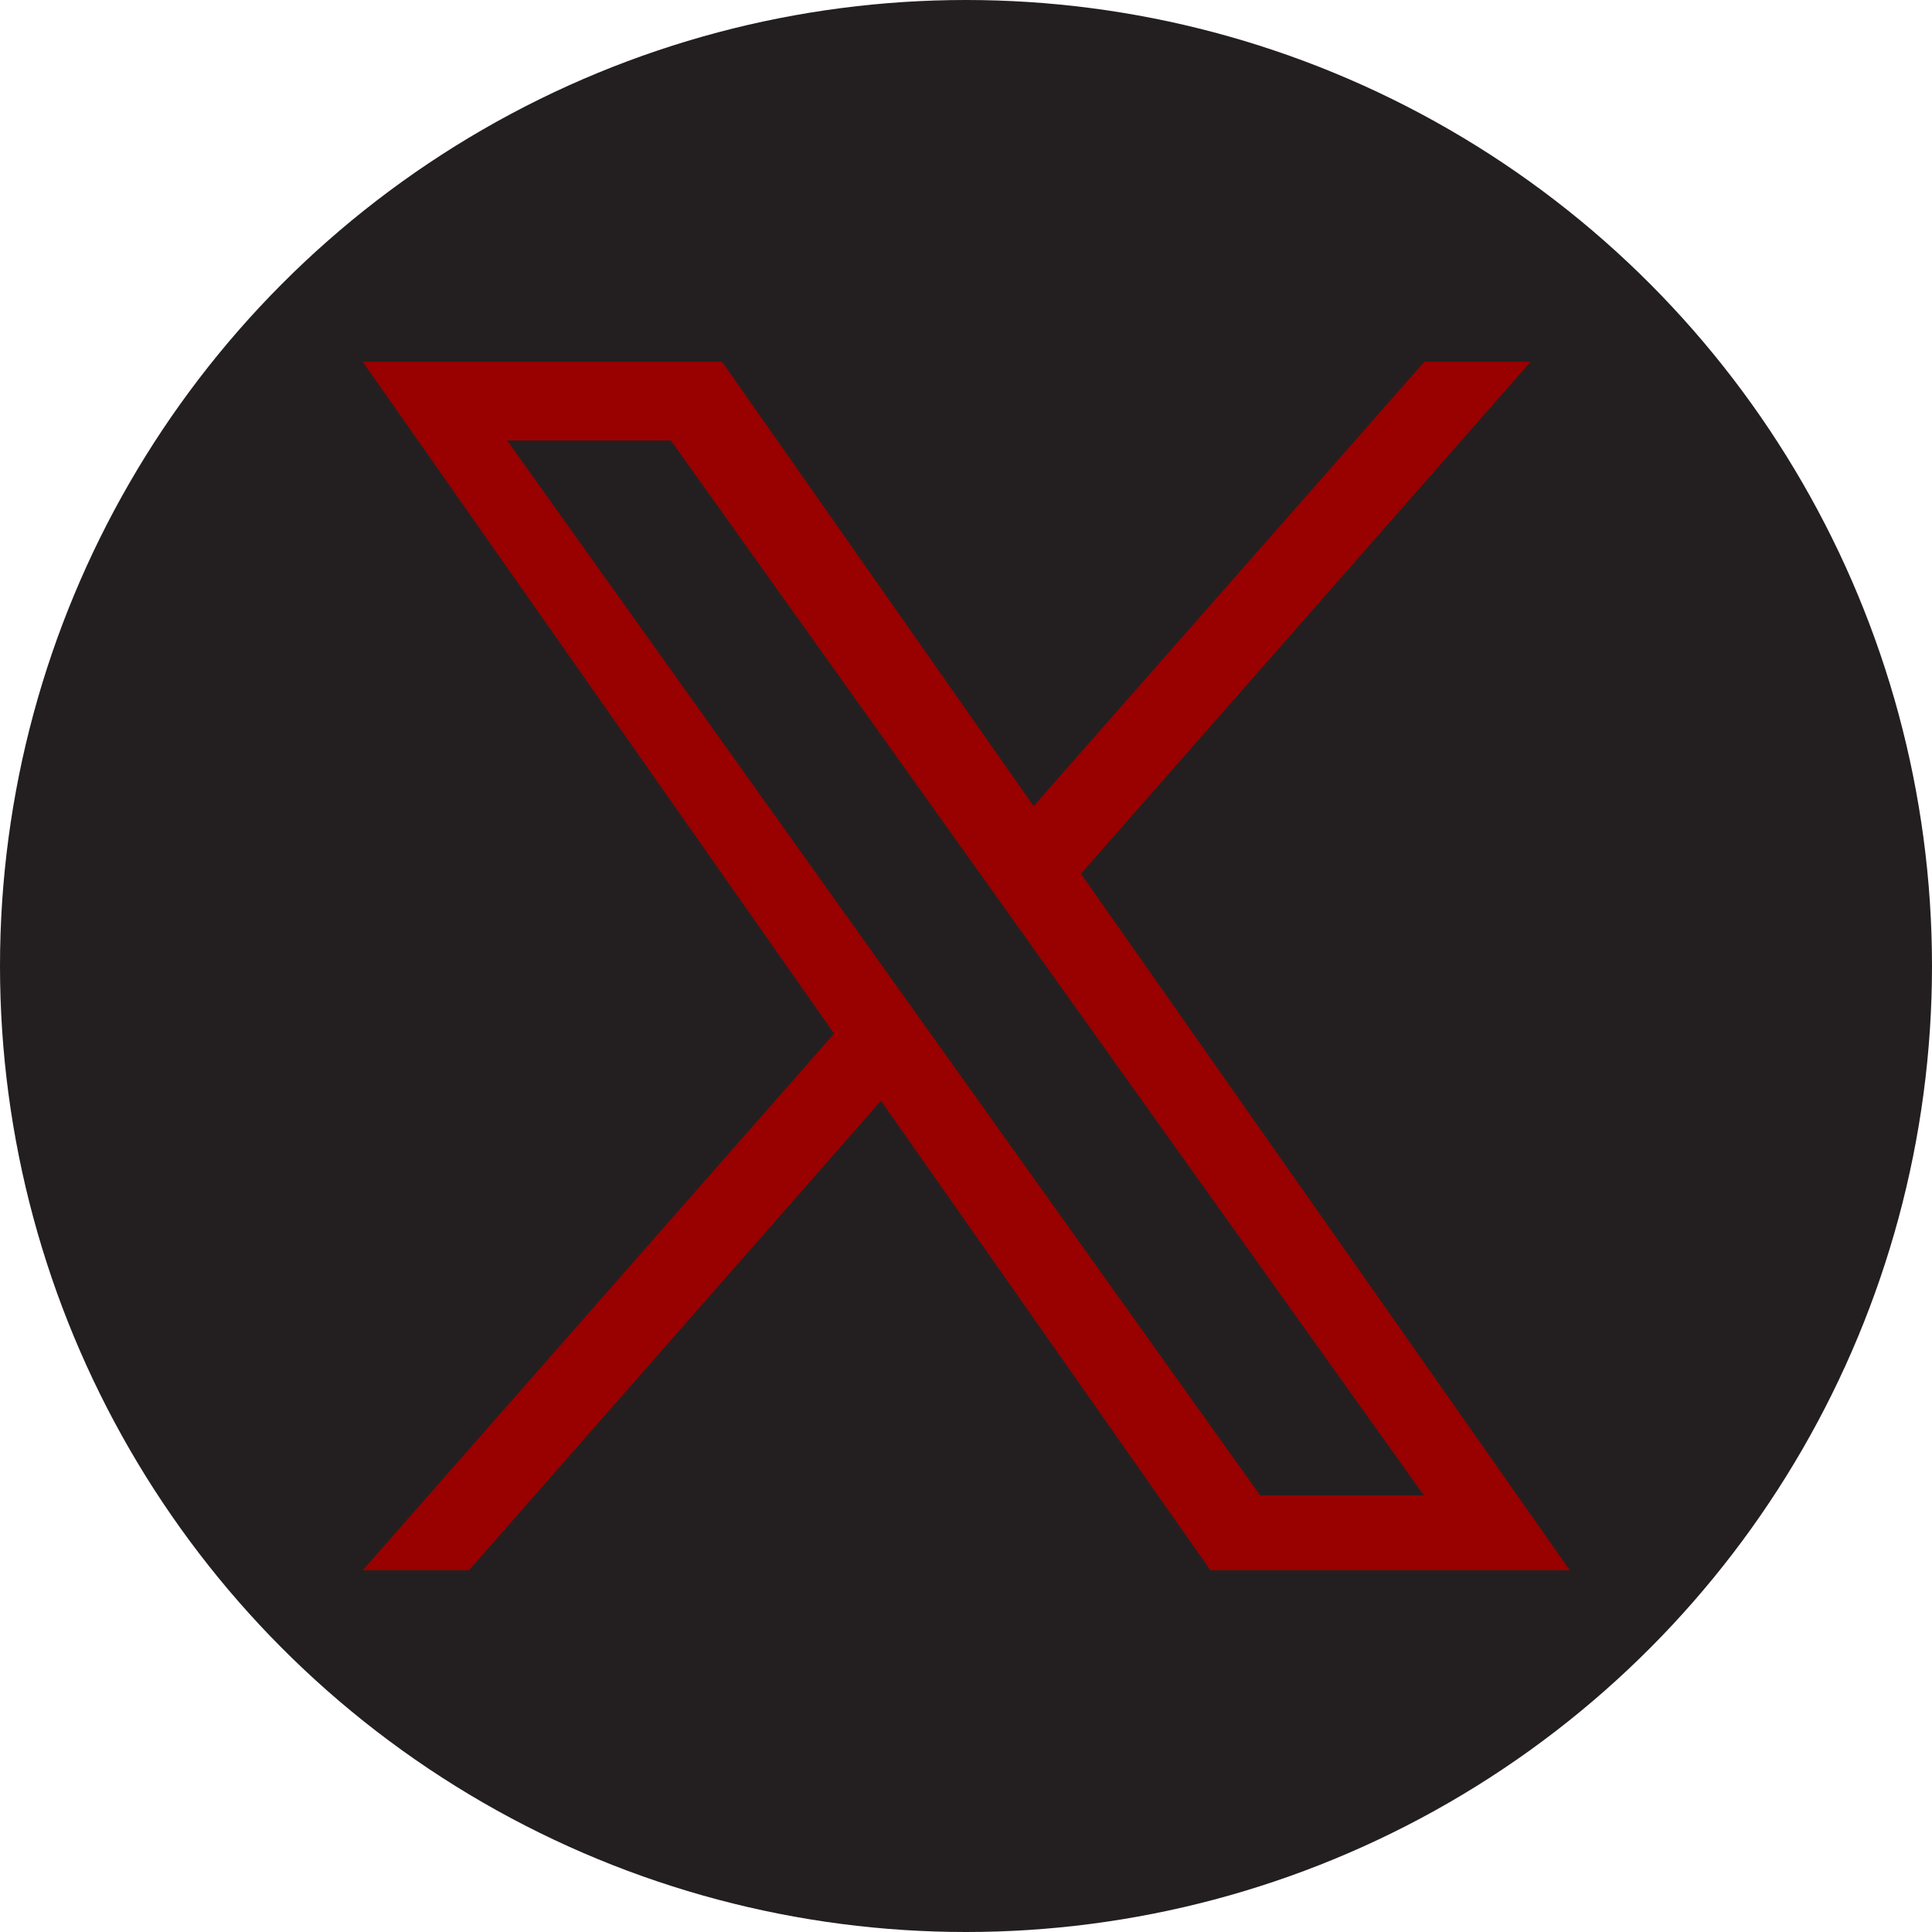
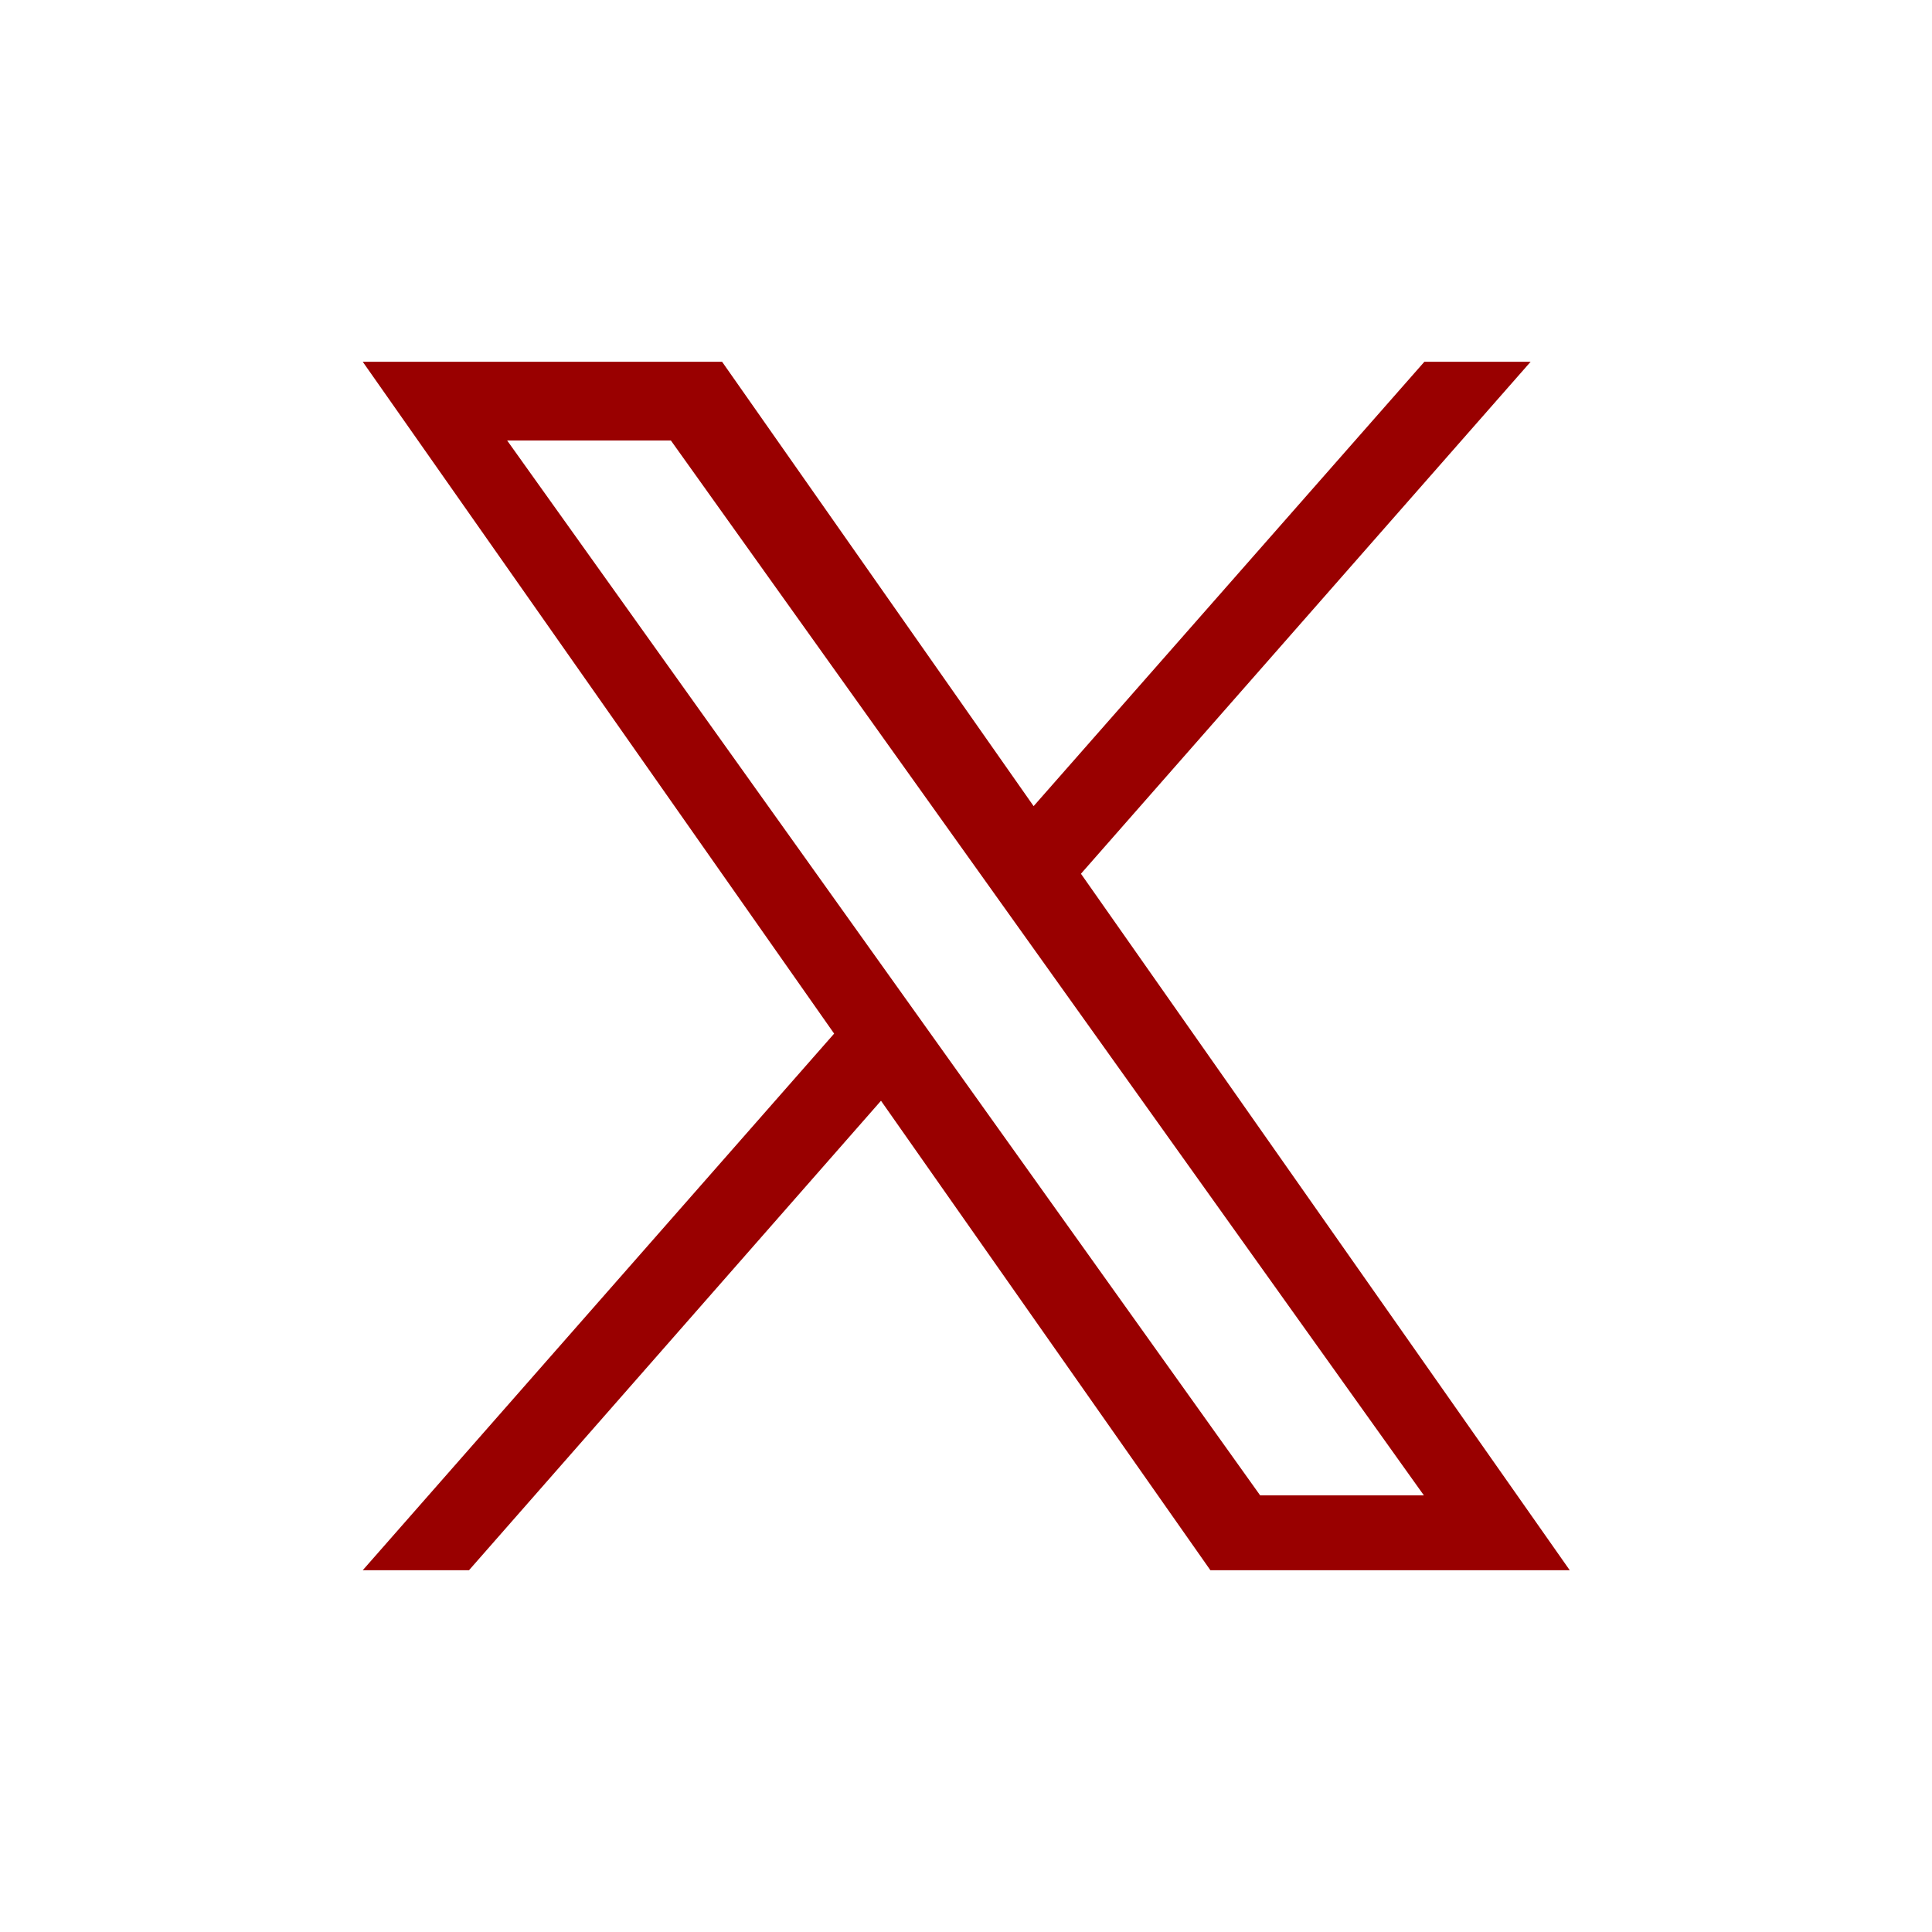
<svg xmlns="http://www.w3.org/2000/svg" id="Logo__x2014__FIXED" version="1.1" viewBox="0 0 400 400">
  <defs>
    <style>
      .st0 {
        fill: none;
      }

      .st1 {
        fill: #231f20;
      }

      .st2 {
        fill: #900;
      }
    </style>
  </defs>
-   <circle class="st1" cx="200" cy="200" r="200" />
-   <rect class="st0" width="400" height="400" />
  <path class="st2" d="M223.8,180.9l93.1-106h-22l-80.9,92-64.5-92h-74.4l97.6,139.1-97.6,111.1h22l85.3-97.2,68.2,97.2h74.4M105,91.2h33.9l155.9,218.4h-33.9" />
</svg>